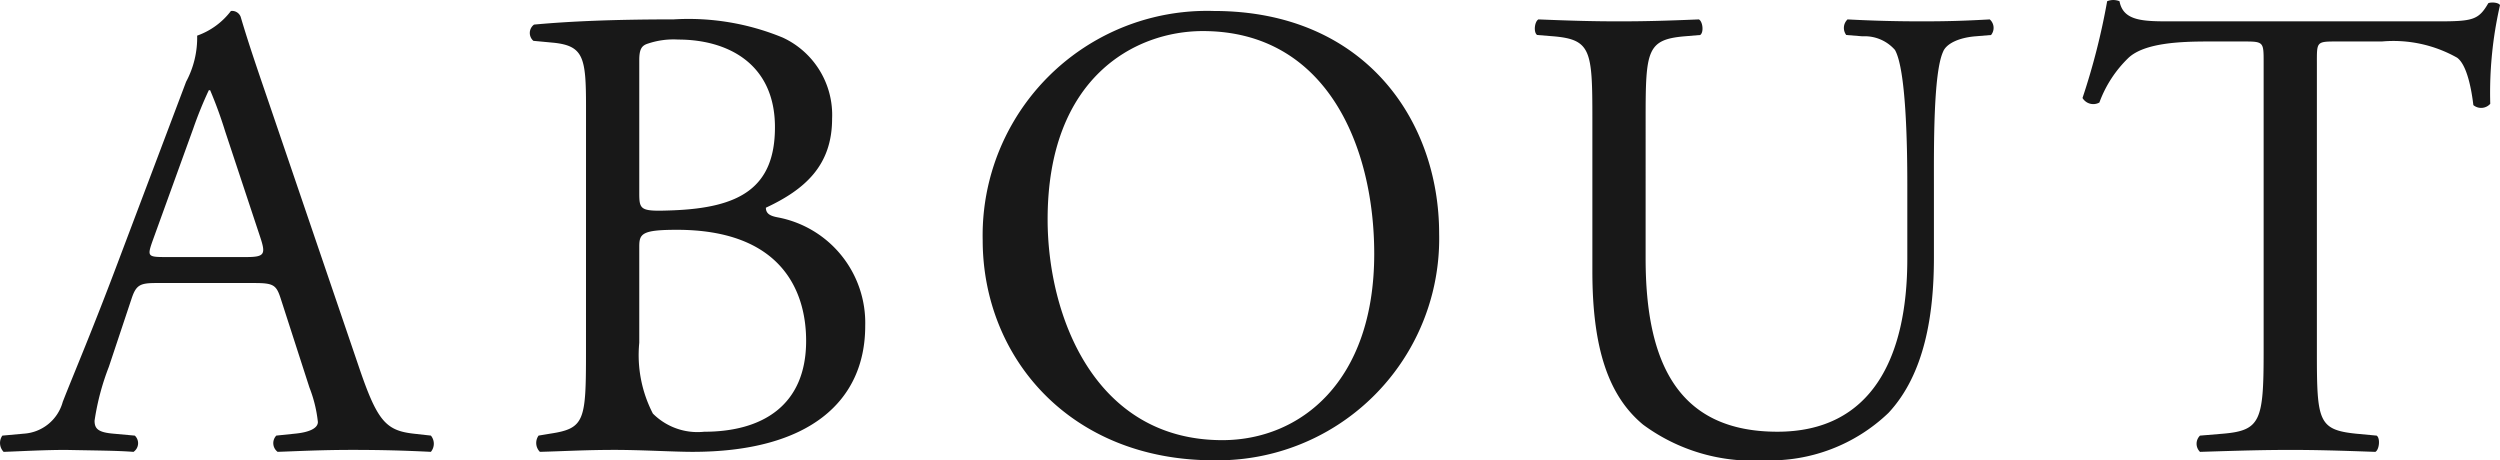
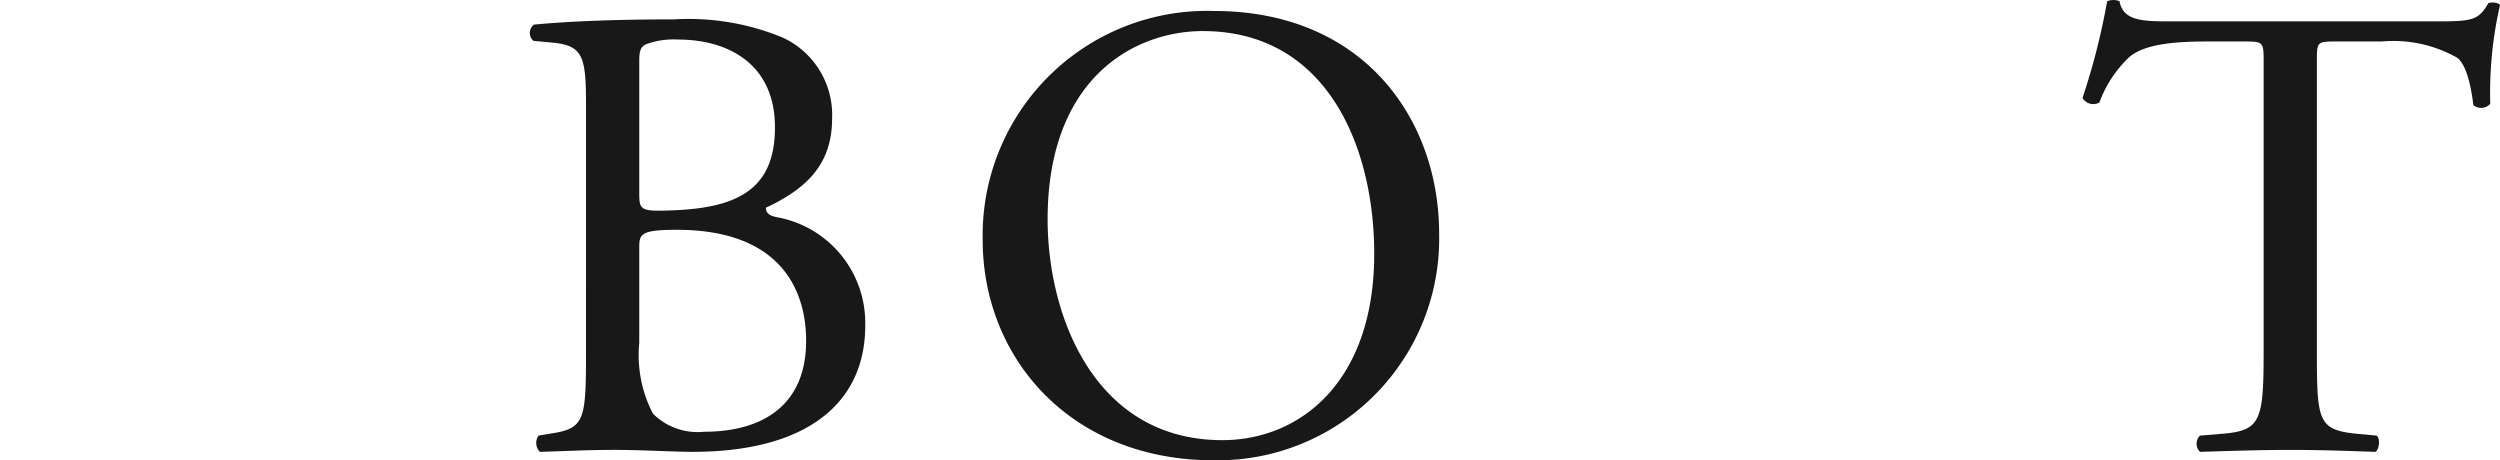
<svg xmlns="http://www.w3.org/2000/svg" id="レイヤー_1" data-name="レイヤー 1" viewBox="0 0 105.219 19.373">
  <defs>
    <style>.cls-1{fill:#181818;}</style>
  </defs>
-   <path class="cls-1" d="M11.824,12.596c-.191-.602-.301-.684-1.121-.684H6.577c-.684,0-.848.082-1.039.656l-.956,2.869a10.437,10.437,0,0,0-.602,2.269c0,.328.137.491.793.546l.901.082a.44.44,0,0,1-.055.684c-.71-.055-1.558-.055-2.842-.082-.902,0-1.886.055-2.624.082A.538.538,0,0,1,.099,18.334l.902-.082A1.817,1.817,0,0,0,2.641,16.913c.492-1.257,1.257-3.033,2.405-6.094L7.833,3.44A3.919,3.919,0,0,0,8.298,1.5,3.074,3.074,0,0,0,9.719.462a.388.388,0,0,1,.41.245c.354,1.203.792,2.46,1.202,3.662l3.744,10.986c.792,2.351,1.147,2.76,2.322,2.896l.738.082a.536.536,0,0,1,0,.684c-1.12-.055-2.077-.082-3.307-.082-1.312,0-2.351.055-3.143.082a.458.458,0,0,1-.055-.684l.792-.082c.574-.055.957-.218.957-.491a5.603,5.603,0,0,0-.355-1.449ZM6.413,10.163c-.219.629-.191.656.573.656h3.361c.793,0,.848-.109.602-.848L9.473,5.518a17.88,17.88,0,0,0-.629-1.722H8.789a16.707,16.707,0,0,0-.655,1.612Z" />
  <path class="cls-1" d="M24.664,4.451c0-2.022-.109-2.514-1.339-2.65l-.875-.082a.437.437,0,0,1,.027-.684C23.953.898,25.811.816,28.353.816a10.389,10.389,0,0,1,4.591.766,3.587,3.587,0,0,1,2.077,3.416c0,1.968-1.147,2.979-2.787,3.744,0,.273.219.355.519.41a4.52,4.52,0,0,1,3.662,4.563c0,3.17-2.35,5.302-7.27,5.302-.792,0-2.131-.082-3.279-.082-1.202,0-2.131.055-3.143.082a.531.531,0,0,1-.055-.684l.492-.082c1.448-.218,1.503-.546,1.503-3.416ZM26.905,8.086c0,.766.027.82,1.421.766,2.787-.109,4.29-.93,4.29-3.498,0-2.679-1.994-3.689-4.071-3.689a3.365,3.365,0,0,0-1.258.164c-.272.082-.382.219-.382.71Zm0,6.341a5.36,5.36,0,0,0,.573,2.979,2.653,2.653,0,0,0,2.159.765c2.433,0,4.291-1.093,4.291-3.825,0-2.159-1.094-4.674-5.438-4.674-1.476,0-1.585.164-1.585.711Z" />
  <path class="cls-1" d="M41.359,10.108A9.446,9.446,0,0,1,51.088.462c6.312,0,9.482,4.563,9.482,9.373a9.33,9.33,0,0,1-9.482,9.538C45.021,19.373,41.359,15.027,41.359,10.108Zm16.479.574c0-4.51-1.995-9.374-7.215-9.374-2.842,0-6.531,1.94-6.531,7.926,0,4.044,1.968,9.291,7.352,9.291C54.723,18.525,57.838,16.066,57.838,10.683Z" />
-   <path class="cls-1" d="M80.274,7.758c0-1.694-.055-4.837-.52-5.656a1.692,1.692,0,0,0-1.366-.574l-.684-.055a.494.494,0,0,1,.055-.656c1.038.055,2.05.082,3.115.082,1.148,0,1.886-.027,2.87-.082a.474.474,0,0,1,.055.656l-.656.055c-.684.055-1.23.301-1.366.656-.41.901-.383,4.044-.383,5.574v3.089c0,2.377-.383,4.892-1.913,6.531a7.198,7.198,0,0,1-5.22,1.995,7.765,7.765,0,0,1-5.11-1.503C67.703,16.667,67.019,14.672,67.019,11.42V4.971c0-2.842-.055-3.307-1.64-3.443l-.684-.055c-.163-.109-.108-.574.055-.656,1.367.055,2.296.082,3.389.082,1.121,0,2.022-.027,3.362-.082.163.082.218.547.055.656l-.656.055c-1.585.137-1.64.602-1.64,3.443V10.874c0,4.399,1.366,7.296,5.548,7.296,3.962,0,5.466-3.115,5.466-7.269Z" />
  <path class="cls-1" d="M97.512,14.836c0,2.87.055,3.252,1.64,3.416l.875.082c.164.109.109.602-.055.684-1.558-.055-2.487-.082-3.58-.082s-2.05.027-3.799.082a.478.478,0,0,1,0-.684l.984-.082c1.558-.137,1.694-.546,1.694-3.416V2.62c0-.847,0-.874-.82-.874H92.949c-1.175,0-2.679.055-3.361.683a4.997,4.997,0,0,0-1.23,1.886.528.528,0,0,1-.71-.191A28.753,28.753,0,0,0,88.685.052a.684.684,0,0,1,.52,0c.164.874,1.065.847,2.323.847h11.067c1.477,0,1.722-.055,2.132-.765.137-.055.438-.027.492.082a16.529,16.529,0,0,0-.41,4.153.514.514,0,0,1-.711.055c-.081-.683-.272-1.694-.683-1.995a5.456,5.456,0,0,0-3.17-.683H98.305c-.82,0-.793.027-.793.929Z" />
</svg>